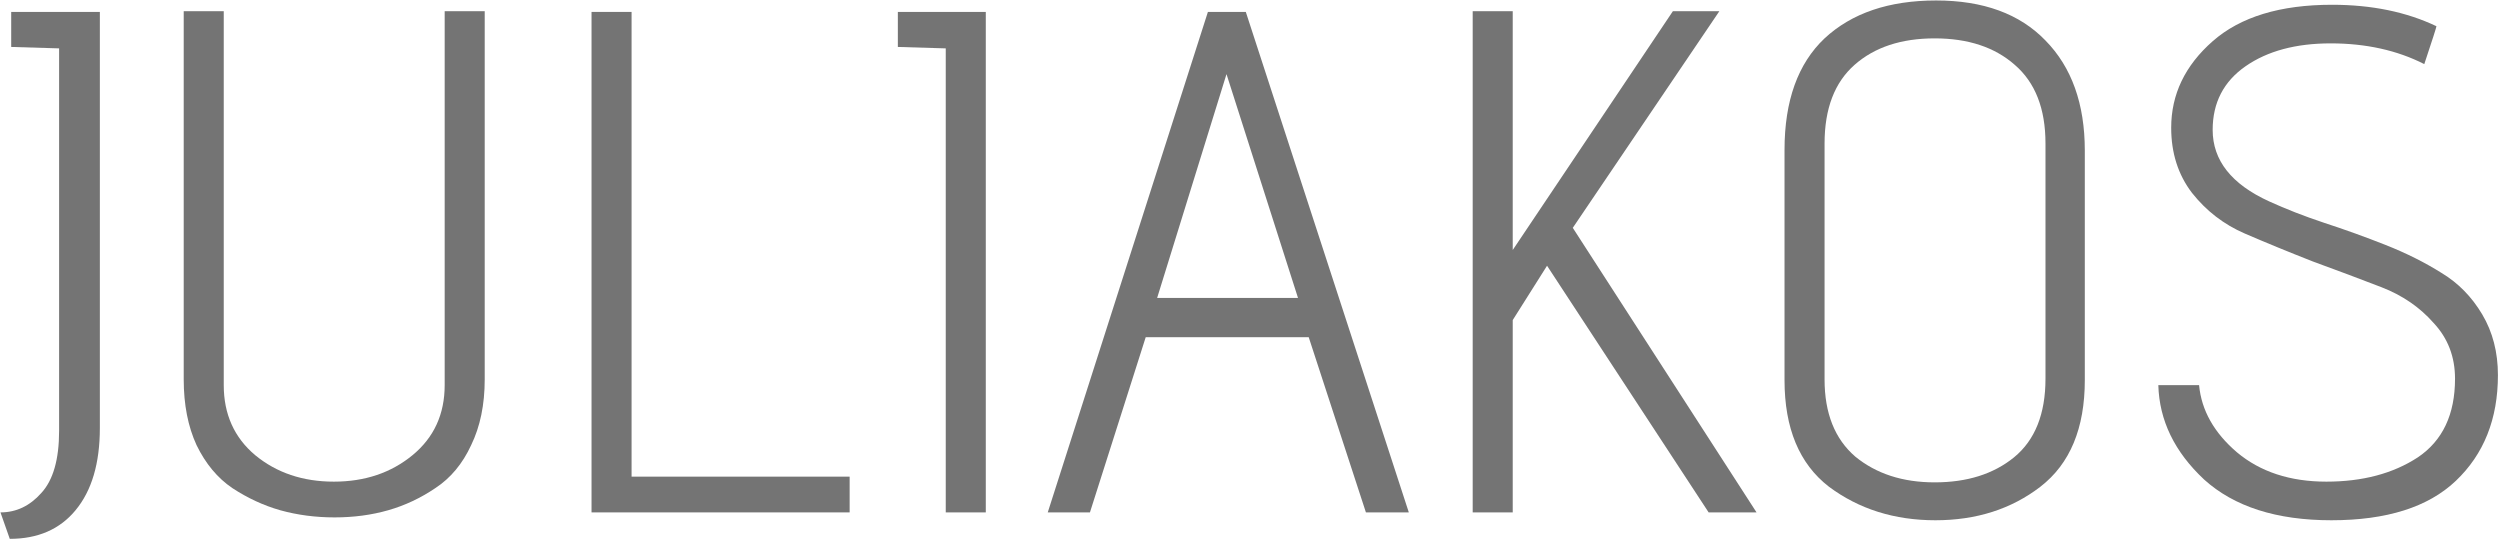
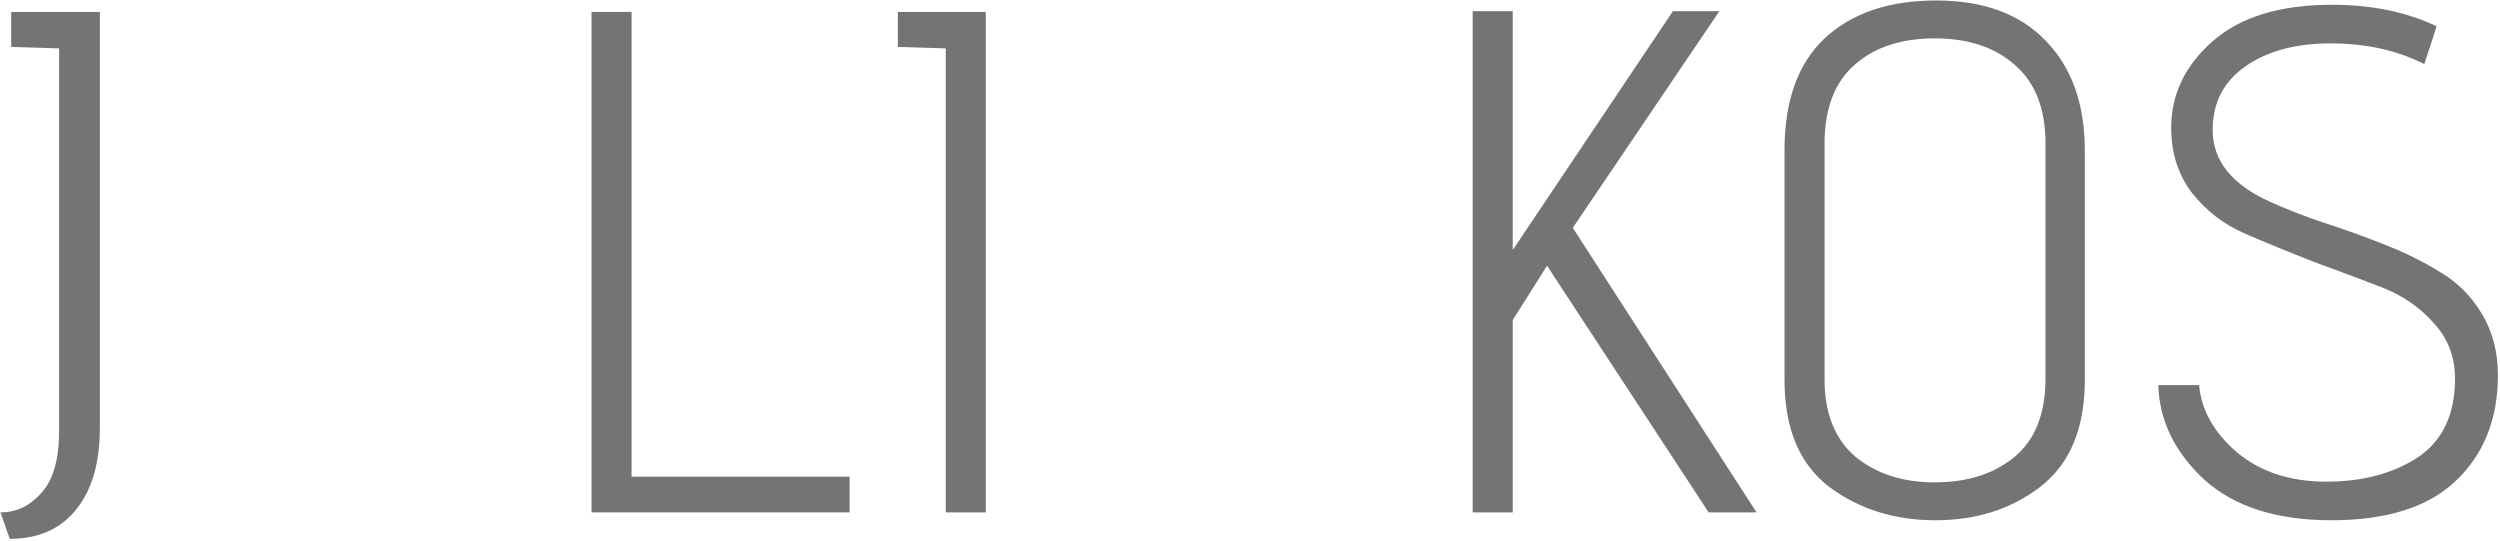
<svg xmlns="http://www.w3.org/2000/svg" width="1049" height="227" viewBox="0 0 1049 227" fill="none">
  <path d="M4.099 226.1L0.199 215C6.799 215 12.499 212.3 17.299 206.9C22.299 201.5 24.799 192.8 24.799 180.8V20.3L4.699 19.7V5H41.899V179.6C41.899 194.4 38.499 205.9 31.699 214.1C25.099 222.1 15.899 226.1 4.099 226.1Z" fill="#747474" />
-   <path d="M186.586 161.6V4.7H203.386V159.2C203.386 169.8 201.486 179 197.686 186.8C194.086 194.6 189.086 200.6 182.686 204.8C176.486 209 169.886 212.1 162.886 214.1C155.886 216.1 148.386 217.1 140.386 217.1C132.386 217.1 124.786 216.1 117.586 214.1C110.586 212.1 103.886 209 97.486 204.8C91.286 200.6 86.286 194.6 82.486 186.8C78.886 179 77.086 169.8 77.086 159.2V4.7H93.886V161.6C93.886 173.8 98.286 183.6 107.086 191C116.086 198.4 127.086 202.1 140.086 202.1C153.086 202.1 164.086 198.4 173.086 191C182.086 183.6 186.586 173.8 186.586 161.6Z" fill="#747474" />
  <path d="M356.508 215H248.208V5H265.008V200H356.508V215Z" fill="#747474" />
  <path d="M413.637 215H396.837V20.3L376.737 19.7V5H413.637V215Z" fill="#747474" />
-   <path d="M591.138 215H573.138L549.138 141.5H480.738L457.338 215H439.638L506.838 5H522.738L591.138 215ZM544.638 125L514.638 31.1L485.538 125H544.638Z" fill="#747474" />
  <path d="M737.041 215H716.941L649.141 111.5L634.741 134.3V215H617.941V4.7H634.741V104.9L701.941 4.7H721.441L659.941 95.6L737.041 215Z" fill="#747474" />
  <path d="M874.786 63.2V159.5C874.786 179.7 868.586 194.6 856.186 204.2C843.986 213.6 829.286 218.3 812.086 218.3C794.886 218.3 779.986 213.6 767.386 204.2C754.986 194.6 748.786 179.7 748.786 159.5V62.9C748.786 42.3 754.386 26.7 765.586 16.1C776.986 5.5 792.586 0.2 812.386 0.2C832.186 0.2 847.486 5.8 858.286 17C869.286 28.2 874.786 43.6 874.786 63.2ZM858.286 158.9V60.2C858.286 45.6 853.986 34.6 845.386 27.2C836.986 19.8 825.786 16.1 811.786 16.1C797.786 16.1 786.586 19.8 778.186 27.2C769.786 34.6 765.586 45.6 765.586 60.2V159.2C765.586 173.4 769.886 184.2 778.486 191.6C787.286 198.8 798.386 202.4 811.786 202.4C825.386 202.4 836.486 198.9 845.086 191.9C853.886 184.7 858.286 173.7 858.286 158.9Z" fill="#747474" />
  <path d="M905.634 161.6H922.734C923.734 172.2 929.034 181.6 938.634 189.8C948.434 198 960.934 202.1 976.134 202.1C991.334 202.1 1004.13 198.7 1014.53 191.9C1024.93 184.9 1030.13 173.9 1030.13 158.9C1030.13 149.7 1027.13 141.9 1021.13 135.5C1015.33 128.9 1008.03 123.9 999.234 120.5C990.434 117.1 980.834 113.5 970.434 109.7C960.234 105.7 950.734 101.8 941.934 98C933.134 94.2 925.734 88.5 919.734 80.9C913.934 73.3 911.034 64.2 911.034 53.6C911.034 39.6 916.834 27.5 928.434 17.3C940.034 7.1 956.734 2 978.534 2C995.134 2 1009.73 5 1022.33 11C1022.33 11.4 1020.63 16.7 1017.23 26.9C1005.83 21.1 992.734 18.2 977.934 18.2C963.334 18.2 951.434 21.4 942.234 27.8C933.034 34.2 928.434 43.1 928.434 54.5C928.434 67.3 936.334 77.3 952.134 84.5C959.134 87.7 966.834 90.7 975.234 93.5C983.834 96.3 992.434 99.4 1001.03 102.8C1009.63 106.2 1017.43 110.1 1024.43 114.5C1031.43 118.7 1037.13 124.5 1041.53 131.9C1045.93 139.3 1048.13 147.8 1048.13 157.4C1048.13 175.8 1042.23 190.6 1030.43 201.8C1018.83 212.8 1001.43 218.3 978.234 218.3C955.234 218.3 937.434 212.6 924.834 201.2C912.434 189.6 906.034 176.4 905.634 161.6Z" fill="#747474" />
</svg>